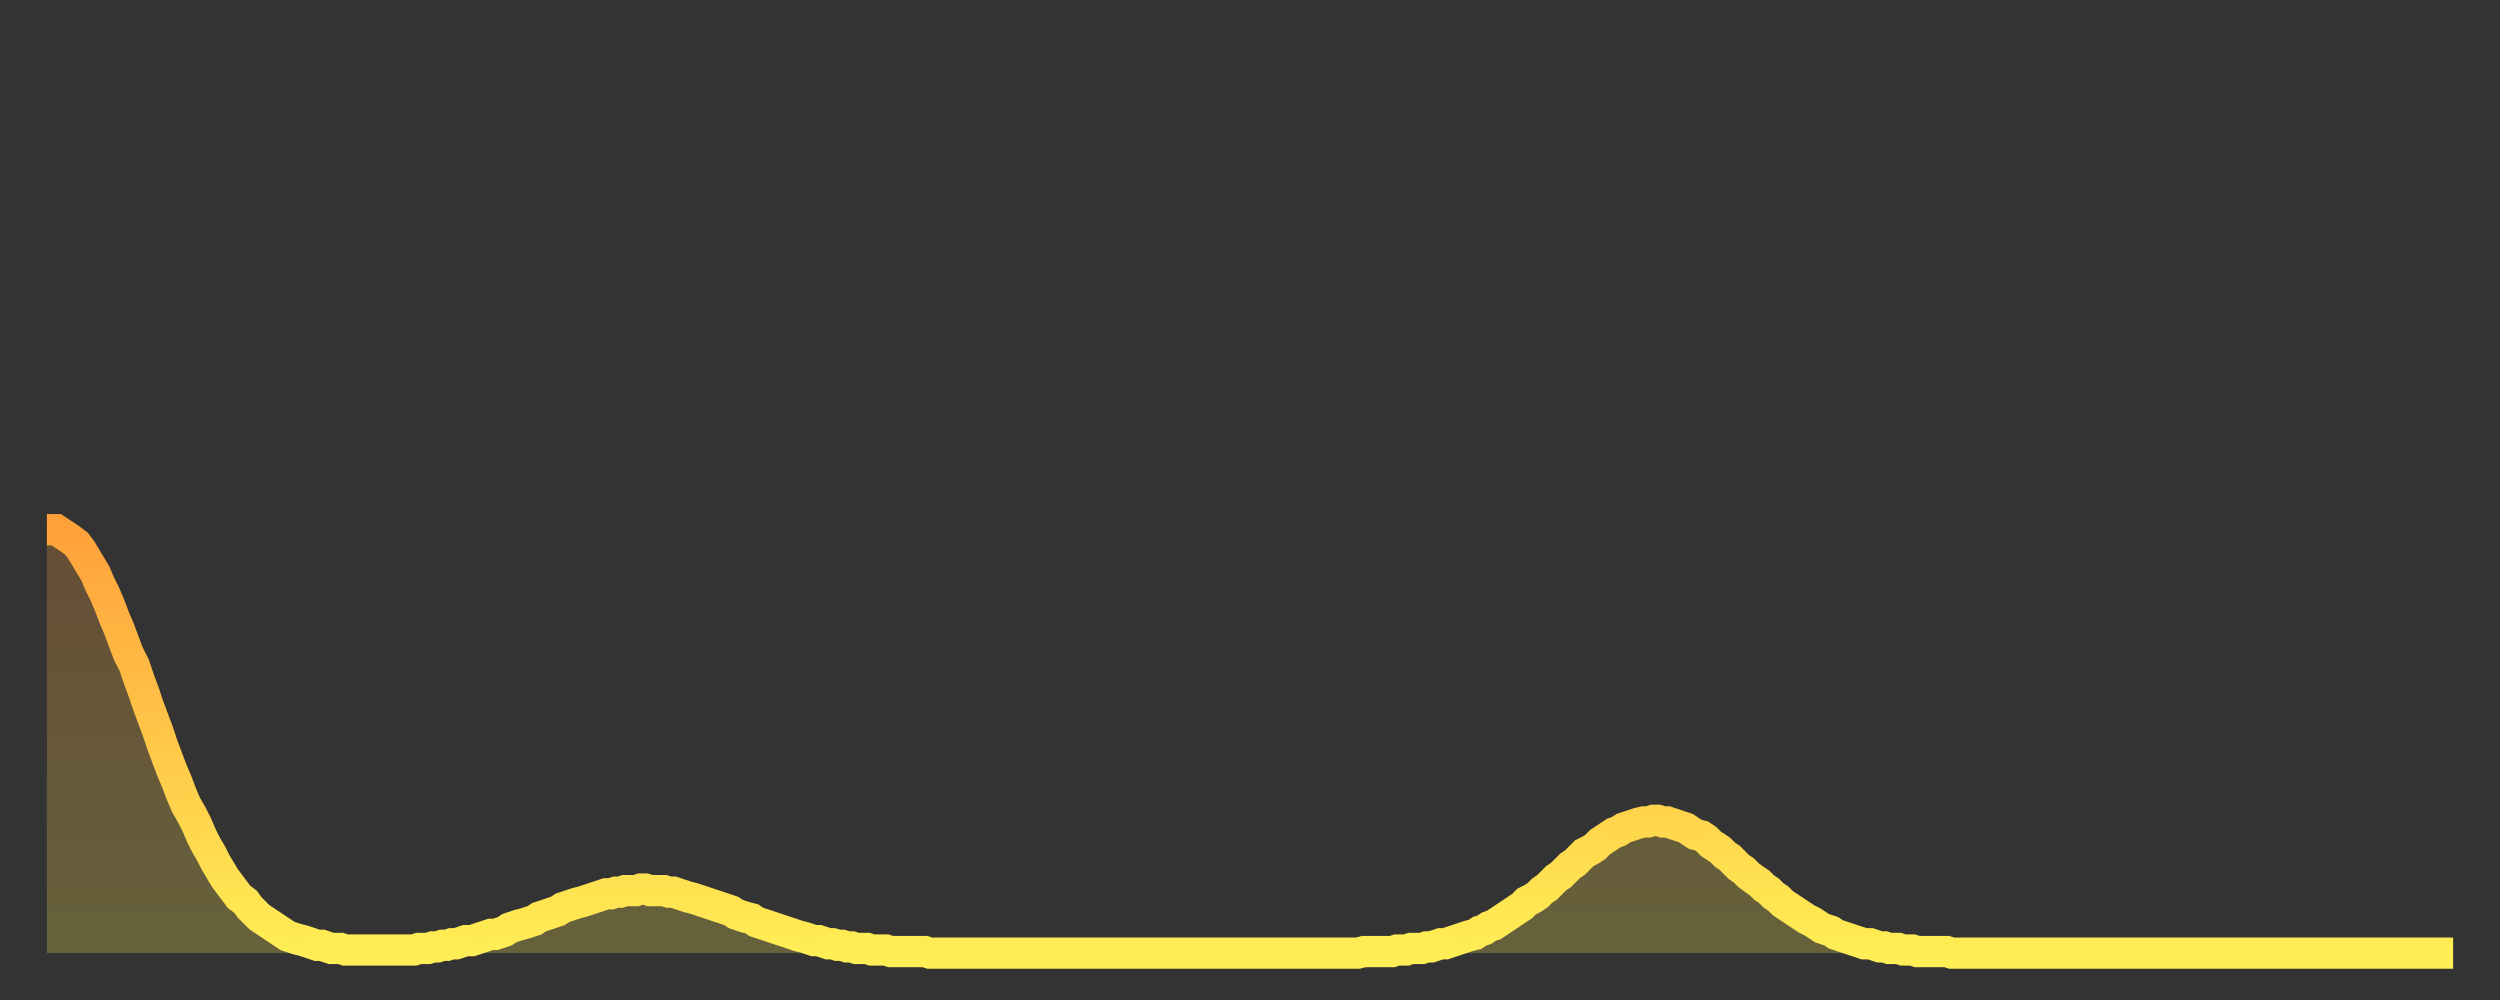
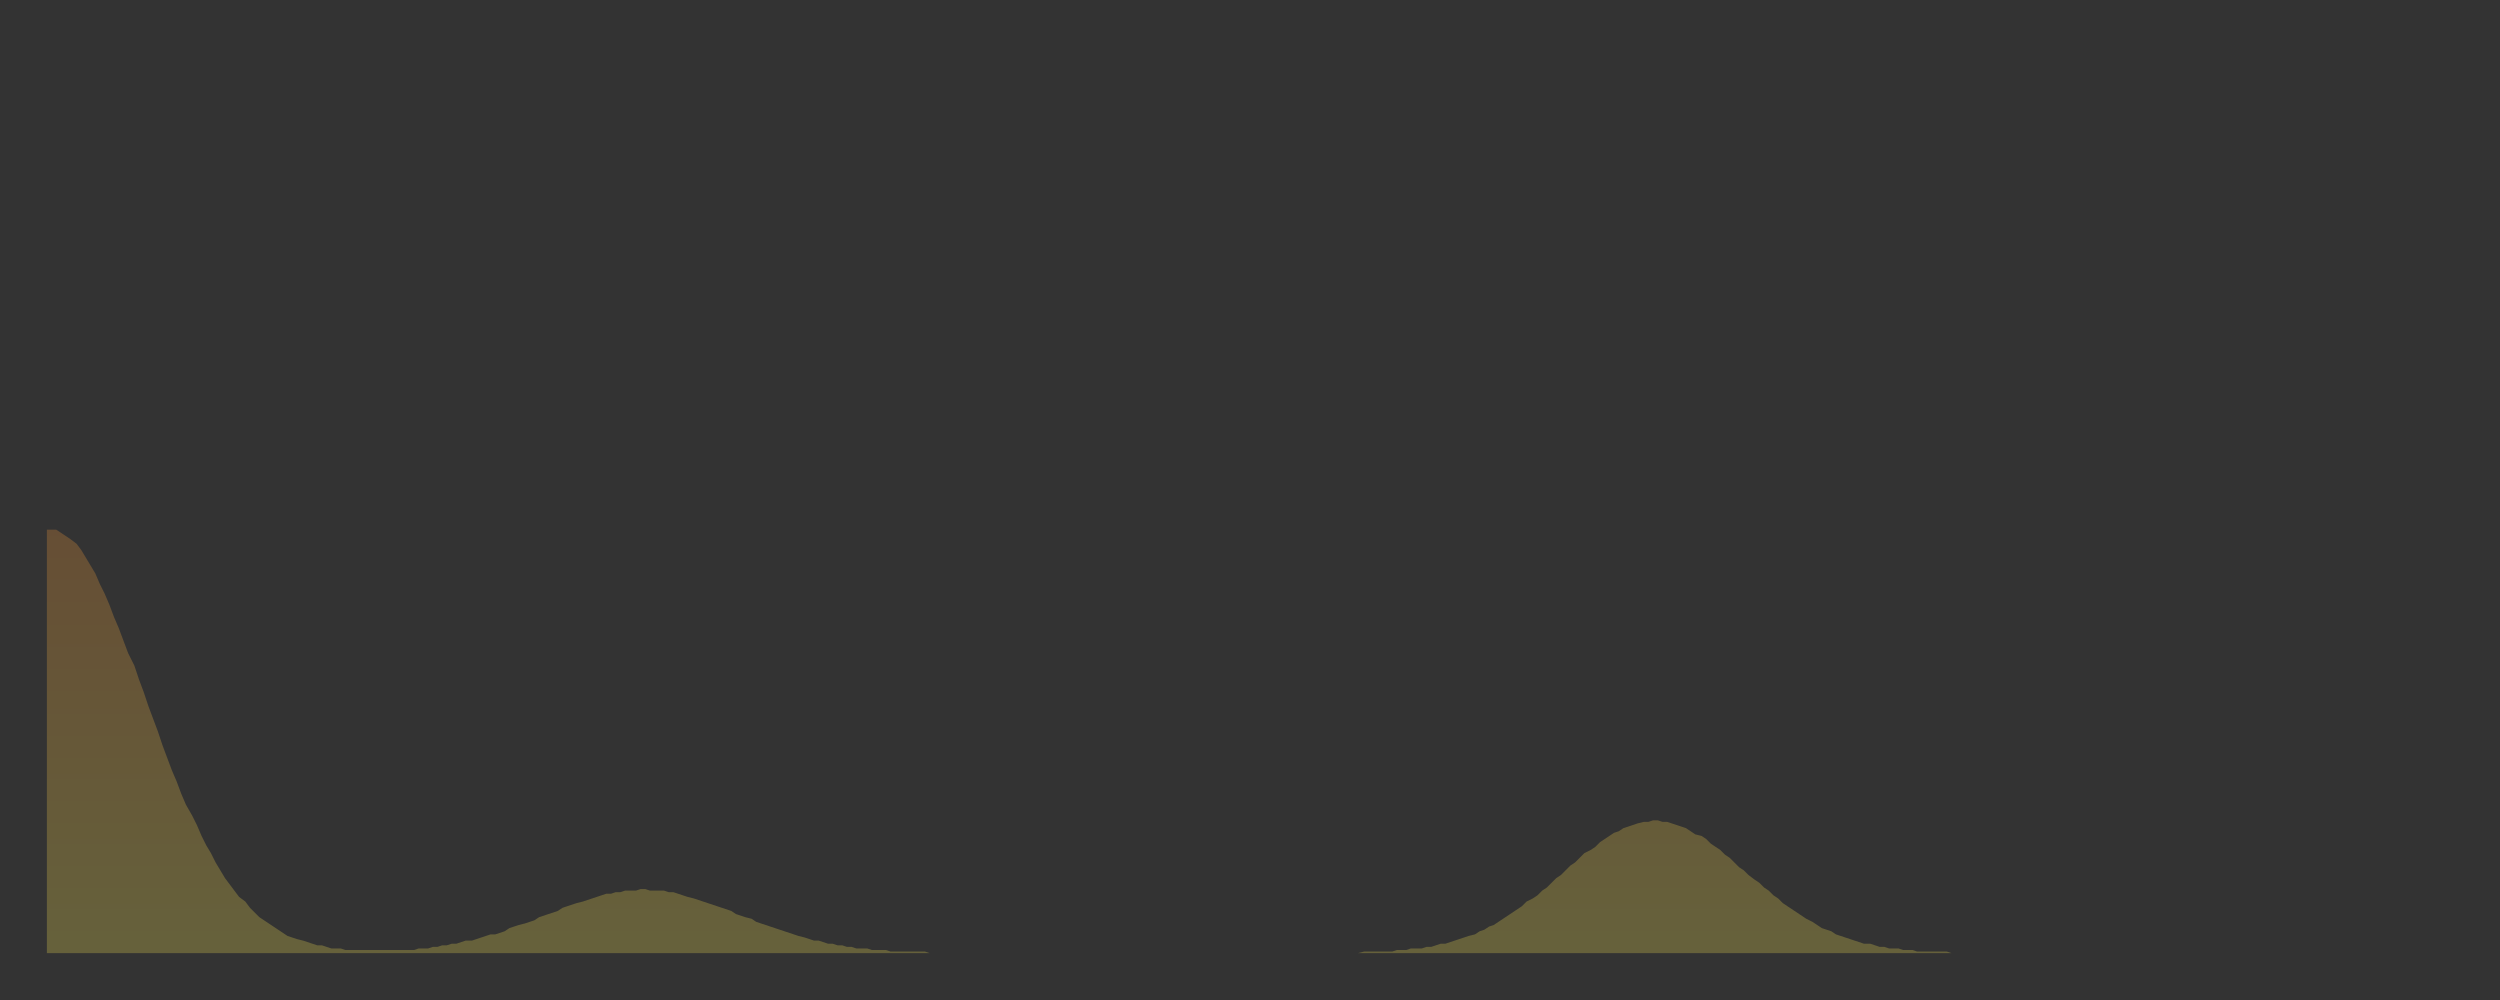
<svg xmlns="http://www.w3.org/2000/svg" baseProfile="full" height="64" version="1.1" width="160">
  <rect width="100%" height="100%" fill="#333333" stroke="none" />
  <defs>
    <linearGradient id="id30144" x1="0" x2="0" y1="0" y2="1">
      <stop offset="0%" stop-color="#ffa13b" />
      <stop offset="50%" stop-color="#ffc748" />
      <stop offset="100%" stop-color="#ffee55" />
    </linearGradient>
  </defs>
  <g transform="translate(3,3)">
    <g>
-       <path d="M 0.0 30.9 0.3 30.9 0.6 30.9 0.9 31.1 1.2 31.3 1.5 31.5 1.9 31.8 2.2 32.2 2.5 32.7 2.8 33.2 3.1 33.7 3.4 34.4 3.7 35.0 4.0 35.7 4.3 36.5 4.6 37.2 4.9 38.0 5.2 38.8 5.6 39.6 5.9 40.5 6.2 41.3 6.5 42.2 6.8 43.0 7.1 43.8 7.4 44.7 7.7 45.5 8.0 46.3 8.3 47.0 8.6 47.8 8.9 48.5 9.3 49.2 9.6 49.8 9.9 50.5 10.2 51.1 10.5 51.6 10.8 52.2 11.1 52.7 11.4 53.2 11.7 53.6 12.0 54.0 12.3 54.4 12.7 54.7 13.0 55.1 13.3 55.4 13.6 55.7 13.9 55.9 14.2 56.1 14.5 56.3 14.8 56.5 15.1 56.7 15.4 56.9 15.7 57.0 16.0 57.1 16.4 57.2 16.7 57.3 17.0 57.4 17.3 57.5 17.6 57.5 17.9 57.6 18.2 57.7 18.5 57.7 18.8 57.7 19.1 57.8 19.4 57.8 19.8 57.8 20.1 57.8 20.4 57.8 20.7 57.8 21.0 57.8 21.3 57.8 21.6 57.8 21.9 57.8 22.2 57.8 22.5 57.8 22.8 57.8 23.1 57.8 23.5 57.8 23.8 57.7 24.1 57.7 24.4 57.7 24.7 57.6 25.0 57.6 25.3 57.5 25.6 57.5 25.9 57.4 26.2 57.4 26.5 57.3 26.8 57.2 27.2 57.2 27.5 57.1 27.8 57.0 28.1 56.9 28.4 56.8 28.7 56.8 29.0 56.7 29.3 56.6 29.6 56.4 29.9 56.3 30.2 56.2 30.6 56.1 30.9 56.0 31.2 55.9 31.5 55.7 31.8 55.6 32.1 55.5 32.4 55.4 32.7 55.3 33.0 55.1 33.3 55.0 33.6 54.9 33.9 54.8 34.3 54.7 34.6 54.6 34.9 54.5 35.2 54.4 35.5 54.3 35.8 54.2 36.1 54.2 36.4 54.1 36.7 54.1 37.0 54.0 37.3 54.0 37.7 54.0 38.0 53.9 38.3 53.9 38.6 54.0 38.9 54.0 39.2 54.0 39.5 54.0 39.8 54.1 40.1 54.1 40.4 54.2 40.7 54.3 41.0 54.4 41.4 54.5 41.7 54.6 42.0 54.7 42.3 54.8 42.6 54.9 42.9 55.0 43.2 55.1 43.5 55.2 43.8 55.3 44.1 55.5 44.4 55.6 44.7 55.7 45.1 55.8 45.4 56.0 45.7 56.1 46.0 56.2 46.3 56.3 46.6 56.4 46.9 56.5 47.2 56.6 47.5 56.7 47.8 56.8 48.1 56.9 48.5 57.0 48.8 57.1 49.1 57.2 49.4 57.2 49.7 57.3 50.0 57.4 50.3 57.4 50.6 57.5 50.9 57.5 51.2 57.6 51.5 57.6 51.8 57.7 52.2 57.7 52.5 57.7 52.8 57.8 53.1 57.8 53.4 57.8 53.7 57.8 54.0 57.9 54.3 57.9 54.6 57.9 54.9 57.9 55.2 57.9 55.6 57.9 55.9 57.9 56.2 57.9 56.5 58.0 56.8 58.0 57.1 58.0 57.4 58.0 57.7 58.0 58.0 58.0 58.3 58.0 58.6 58.0 58.9 58.0 59.3 58.0 59.6 58.0 59.9 58.0 60.2 58.0 60.5 58.0 60.8 58.0 61.1 58.0 61.4 58.0 61.7 58.0 62.0 58.0 62.3 58.0 62.6 58.0 63.0 58.0 63.3 58.0 63.6 58.0 63.9 58.0 64.2 58.0 64.5 58.0 64.8 58.0 65.1 58.0 65.4 58.0 65.7 58.0 66.0 58.0 66.4 58.0 66.7 58.0 67.0 58.0 67.3 58.0 67.6 58.0 67.9 58.0 68.2 58.0 68.5 58.0 68.8 58.0 69.1 58.0 69.4 58.0 69.7 58.0 70.1 58.0 70.4 58.0 70.7 58.0 71.0 58.0 71.3 58.0 71.6 58.0 71.9 58.0 72.2 58.0 72.5 58.0 72.8 58.0 73.1 58.0 73.5 58.0 73.8 58.0 74.1 58.0 74.4 58.0 74.7 58.0 75.0 58.0 75.3 58.0 75.6 58.0 75.9 58.0 76.2 58.0 76.5 58.0 76.8 58.0 77.2 58.0 77.5 58.0 77.8 58.0 78.1 58.0 78.4 58.0 78.7 58.0 79.0 58.0 79.3 58.0 79.6 58.0 79.9 58.0 80.2 58.0 80.5 58.0 80.9 58.0 81.2 58.0 81.5 58.0 81.8 58.0 82.1 58.0 82.4 58.0 82.7 58.0 83.0 58.0 83.3 58.0 83.6 58.0 83.9 58.0 84.3 57.9 84.6 57.9 84.9 57.9 85.2 57.9 85.5 57.9 85.8 57.9 86.1 57.9 86.4 57.8 86.7 57.8 87.0 57.8 87.3 57.7 87.6 57.7 88.0 57.7 88.3 57.6 88.6 57.6 88.9 57.5 89.2 57.4 89.5 57.4 89.8 57.3 90.1 57.2 90.4 57.1 90.7 57.0 91.0 56.9 91.4 56.8 91.7 56.6 92.0 56.5 92.3 56.3 92.6 56.2 92.9 56.0 93.2 55.8 93.5 55.6 93.8 55.4 94.1 55.2 94.4 55.0 94.7 54.7 95.1 54.5 95.4 54.3 95.7 54.0 96.0 53.8 96.3 53.5 96.6 53.2 96.9 53.0 97.2 52.7 97.5 52.4 97.8 52.2 98.1 51.9 98.4 51.6 98.8 51.4 99.1 51.2 99.4 50.9 99.7 50.7 100.0 50.5 100.3 50.3 100.6 50.2 100.9 50.0 101.2 49.9 101.5 49.8 101.8 49.7 102.2 49.6 102.5 49.6 102.8 49.5 103.1 49.5 103.4 49.6 103.7 49.6 104.0 49.7 104.3 49.8 104.6 49.9 104.9 50.0 105.2 50.2 105.5 50.4 105.9 50.5 106.2 50.7 106.5 51.0 106.8 51.2 107.1 51.4 107.4 51.7 107.7 51.9 108.0 52.2 108.3 52.5 108.6 52.7 108.9 53.0 109.3 53.3 109.6 53.5 109.9 53.8 110.2 54.0 110.5 54.3 110.8 54.5 111.1 54.8 111.4 55.0 111.7 55.2 112.0 55.4 112.3 55.6 112.6 55.8 113.0 56.0 113.3 56.2 113.6 56.4 113.9 56.5 114.2 56.6 114.5 56.8 114.8 56.9 115.1 57.0 115.4 57.1 115.7 57.2 116.0 57.3 116.3 57.4 116.7 57.4 117.0 57.5 117.3 57.6 117.6 57.6 117.9 57.7 118.2 57.7 118.5 57.7 118.8 57.8 119.1 57.8 119.4 57.8 119.7 57.9 120.1 57.9 120.4 57.9 120.7 57.9 121.0 57.9 121.3 57.9 121.6 57.9 121.9 58.0 122.2 58.0 122.5 58.0 122.8 58.0 123.1 58.0 123.4 58.0 123.8 58.0 124.1 58.0 124.4 58.0 124.7 58.0 125.0 58.0 125.3 58.0 125.6 58.0 125.9 58.0 126.2 58.0 126.5 58.0 126.8 58.0 127.2 58.0 127.5 58.0 127.8 58.0 128.1 58.0 128.4 58.0 128.7 58.0 129.0 58.0 129.3 58.0 129.6 58.0 129.9 58.0 130.2 58.0 130.5 58.0 130.9 58.0 131.2 58.0 131.5 58.0 131.8 58.0 132.1 58.0 132.4 58.0 132.7 58.0 133.0 58.0 133.3 58.0 133.6 58.0 133.9 58.0 134.2 58.0 134.6 58.0 134.9 58.0 135.2 58.0 135.5 58.0 135.8 58.0 136.1 58.0 136.4 58.0 136.7 58.0 137.0 58.0 137.3 58.0 137.6 58.0 138.0 58.0 138.3 58.0 138.6 58.0 138.9 58.0 139.2 58.0 139.5 58.0 139.8 58.0 140.1 58.0 140.4 58.0 140.7 58.0 141.0 58.0 141.3 58.0 141.7 58.0 142.0 58.0 142.3 58.0 142.6 58.0 142.9 58.0 143.2 58.0 143.5 58.0 143.8 58.0 144.1 58.0 144.4 58.0 144.7 58.0 145.1 58.0 145.4 58.0 145.7 58.0 146.0 58.0 146.3 58.0 146.6 58.0 146.9 58.0 147.2 58.0 147.5 58.0 147.8 58.0 148.1 58.0 148.4 58.0 148.8 58.0 149.1 58.0 149.4 58.0 149.7 58.0 150.0 58.0 150.3 58.0 150.6 58.0 150.9 58.0 151.2 58.0 151.5 58.0 151.8 58.0 152.1 58.0 152.5 58.0 152.8 58.0 153.1 58.0 153.4 58.0 153.7 58.0 154.0 58.0" fill="none" id="graph-curve" opacity="1" stroke="url(#id30144)" stroke-width="2" />
      <path d="M 0 58 L 0.0 30.9 0.3 30.9 0.6 30.9 0.9 31.1 1.2 31.3 1.5 31.5 1.9 31.8 2.2 32.2 2.5 32.7 2.8 33.2 3.1 33.7 3.4 34.4 3.7 35.0 4.0 35.7 4.3 36.5 4.6 37.2 4.9 38.0 5.2 38.8 5.6 39.6 5.9 40.5 6.2 41.3 6.5 42.2 6.8 43.0 7.1 43.8 7.4 44.7 7.7 45.5 8.0 46.3 8.3 47.0 8.6 47.8 8.9 48.5 9.3 49.2 9.6 49.8 9.9 50.5 10.2 51.1 10.5 51.6 10.8 52.2 11.1 52.7 11.4 53.2 11.7 53.6 12.0 54.0 12.3 54.4 12.7 54.7 13.0 55.1 13.3 55.4 13.6 55.7 13.9 55.9 14.2 56.1 14.5 56.3 14.8 56.5 15.1 56.7 15.4 56.9 15.7 57.0 16.0 57.1 16.4 57.2 16.7 57.3 17.0 57.4 17.3 57.5 17.6 57.5 17.9 57.6 18.2 57.7 18.5 57.7 18.8 57.7 19.1 57.8 19.4 57.8 19.8 57.8 20.1 57.8 20.4 57.8 20.7 57.8 21.0 57.8 21.3 57.8 21.6 57.8 21.9 57.8 22.2 57.8 22.5 57.8 22.8 57.8 23.1 57.8 23.5 57.8 23.8 57.7 24.1 57.7 24.4 57.7 24.7 57.6 25.0 57.6 25.3 57.5 25.6 57.5 25.9 57.4 26.2 57.4 26.5 57.3 26.8 57.2 27.2 57.2 27.5 57.1 27.8 57.0 28.1 56.9 28.4 56.8 28.7 56.8 29.0 56.7 29.3 56.6 29.6 56.4 29.9 56.3 30.2 56.2 30.6 56.1 30.9 56.0 31.2 55.9 31.5 55.7 31.8 55.6 32.1 55.5 32.4 55.4 32.7 55.3 33.0 55.1 33.3 55.0 33.6 54.9 33.9 54.8 34.3 54.7 34.6 54.6 34.9 54.5 35.2 54.4 35.5 54.3 35.8 54.2 36.1 54.2 36.4 54.1 36.7 54.1 37.0 54.0 37.3 54.0 37.7 54.0 38.0 53.9 38.3 53.9 38.6 54.0 38.9 54.0 39.2 54.0 39.5 54.0 39.8 54.1 40.1 54.1 40.4 54.2 40.7 54.3 41.0 54.4 41.4 54.5 41.7 54.6 42.0 54.7 42.3 54.8 42.6 54.9 42.9 55.0 43.2 55.1 43.5 55.2 43.8 55.3 44.1 55.5 44.4 55.6 44.7 55.7 45.1 55.8 45.4 56.0 45.7 56.1 46.0 56.2 46.3 56.3 46.6 56.4 46.9 56.5 47.2 56.6 47.5 56.7 47.8 56.8 48.1 56.9 48.5 57.0 48.8 57.1 49.1 57.2 49.4 57.2 49.7 57.3 50.0 57.4 50.3 57.4 50.6 57.5 50.9 57.5 51.2 57.6 51.5 57.6 51.8 57.7 52.2 57.7 52.5 57.7 52.8 57.8 53.1 57.8 53.4 57.8 53.7 57.8 54.0 57.9 54.3 57.9 54.6 57.9 54.9 57.9 55.2 57.9 55.6 57.9 55.9 57.9 56.2 57.9 56.5 58.0 56.8 58.0 57.1 58.0 57.4 58.0 57.7 58.0 58.0 58.0 58.3 58.0 58.6 58.0 58.9 58.0 59.3 58.0 59.6 58.0 59.9 58.0 60.2 58.0 60.5 58.0 60.8 58.0 61.1 58.0 61.4 58.0 61.7 58.0 62.0 58.0 62.3 58.0 62.6 58.0 63.0 58.0 63.3 58.0 63.6 58.0 63.9 58.0 64.2 58.0 64.5 58.0 64.8 58.0 65.1 58.0 65.4 58.0 65.7 58.0 66.0 58.0 66.4 58.0 66.7 58.0 67.0 58.0 67.3 58.0 67.6 58.0 67.9 58.0 68.2 58.0 68.5 58.0 68.8 58.0 69.1 58.0 69.4 58.0 69.7 58.0 70.1 58.0 70.4 58.0 70.7 58.0 71.0 58.0 71.3 58.0 71.6 58.0 71.9 58.0 72.2 58.0 72.5 58.0 72.8 58.0 73.1 58.0 73.5 58.0 73.8 58.0 74.1 58.0 74.4 58.0 74.7 58.0 75.0 58.0 75.3 58.0 75.6 58.0 75.9 58.0 76.2 58.0 76.5 58.0 76.8 58.0 77.2 58.0 77.5 58.0 77.8 58.0 78.1 58.0 78.4 58.0 78.7 58.0 79.0 58.0 79.3 58.0 79.6 58.0 79.9 58.0 80.2 58.0 80.5 58.0 80.9 58.0 81.2 58.0 81.5 58.0 81.8 58.0 82.1 58.0 82.4 58.0 82.7 58.0 83.0 58.0 83.3 58.0 83.6 58.0 83.9 58.0 84.3 57.9 84.6 57.9 84.9 57.9 85.2 57.9 85.5 57.9 85.8 57.9 86.1 57.9 86.4 57.8 86.7 57.8 87.0 57.8 87.3 57.7 87.6 57.7 88.0 57.7 88.3 57.6 88.6 57.6 88.9 57.5 89.2 57.4 89.5 57.4 89.8 57.3 90.1 57.2 90.4 57.1 90.7 57.0 91.0 56.9 91.4 56.8 91.7 56.6 92.0 56.5 92.3 56.3 92.6 56.2 92.9 56.0 93.2 55.8 93.5 55.6 93.8 55.4 94.1 55.2 94.4 55.0 94.7 54.7 95.1 54.5 95.4 54.3 95.7 54.0 96.0 53.8 96.3 53.5 96.6 53.2 96.9 53.0 97.2 52.7 97.5 52.4 97.8 52.2 98.1 51.9 98.4 51.6 98.8 51.4 99.1 51.2 99.4 50.9 99.7 50.7 100.0 50.5 100.3 50.3 100.6 50.2 100.9 50.0 101.2 49.9 101.5 49.8 101.8 49.7 102.2 49.6 102.5 49.6 102.8 49.5 103.1 49.5 103.4 49.6 103.7 49.6 104.0 49.7 104.3 49.8 104.6 49.9 104.9 50.0 105.2 50.2 105.5 50.4 105.9 50.5 106.2 50.7 106.5 51.0 106.8 51.2 107.1 51.4 107.4 51.7 107.7 51.9 108.0 52.2 108.3 52.5 108.6 52.7 108.9 53.0 109.3 53.3 109.6 53.5 109.9 53.8 110.2 54.0 110.5 54.3 110.8 54.5 111.1 54.8 111.4 55.0 111.7 55.2 112.0 55.4 112.3 55.6 112.6 55.8 113.0 56.0 113.3 56.2 113.6 56.4 113.9 56.5 114.2 56.6 114.5 56.8 114.8 56.9 115.1 57.0 115.4 57.1 115.7 57.2 116.0 57.3 116.3 57.4 116.7 57.4 117.0 57.5 117.3 57.6 117.6 57.6 117.9 57.7 118.2 57.7 118.5 57.7 118.8 57.8 119.1 57.8 119.4 57.8 119.7 57.9 120.1 57.9 120.4 57.9 120.7 57.9 121.0 57.9 121.3 57.9 121.6 57.9 121.9 58.0 122.2 58.0 122.5 58.0 122.8 58.0 123.1 58.0 123.4 58.0 123.8 58.0 124.1 58.0 124.4 58.0 124.7 58.0 125.0 58.0 125.3 58.0 125.6 58.0 125.9 58.0 126.2 58.0 126.5 58.0 126.8 58.0 127.2 58.0 127.5 58.0 127.8 58.0 128.1 58.0 128.4 58.0 128.7 58.0 129.0 58.0 129.3 58.0 129.6 58.0 129.9 58.0 130.2 58.0 130.5 58.0 130.9 58.0 131.2 58.0 131.5 58.0 131.8 58.0 132.1 58.0 132.4 58.0 132.7 58.0 133.0 58.0 133.3 58.0 133.6 58.0 133.9 58.0 134.2 58.0 134.6 58.0 134.9 58.0 135.2 58.0 135.5 58.0 135.8 58.0 136.1 58.0 136.4 58.0 136.7 58.0 137.0 58.0 137.3 58.0 137.6 58.0 138.0 58.0 138.3 58.0 138.6 58.0 138.9 58.0 139.2 58.0 139.5 58.0 139.8 58.0 140.1 58.0 140.4 58.0 140.7 58.0 141.0 58.0 141.3 58.0 141.7 58.0 142.0 58.0 142.3 58.0 142.6 58.0 142.9 58.0 143.2 58.0 143.5 58.0 143.8 58.0 144.1 58.0 144.4 58.0 144.7 58.0 145.1 58.0 145.4 58.0 145.7 58.0 146.0 58.0 146.3 58.0 146.6 58.0 146.9 58.0 147.2 58.0 147.5 58.0 147.8 58.0 148.1 58.0 148.4 58.0 148.8 58.0 149.1 58.0 149.4 58.0 149.7 58.0 150.0 58.0 150.3 58.0 150.6 58.0 150.9 58.0 151.2 58.0 151.5 58.0 151.8 58.0 152.1 58.0 152.5 58.0 152.8 58.0 153.1 58.0 153.4 58.0 153.7 58.0 154.0 58.0 154 58" fill="url(#id30144)" fill-opacity=".25" id="graph-shadow" />
    </g>
  </g>
</svg>